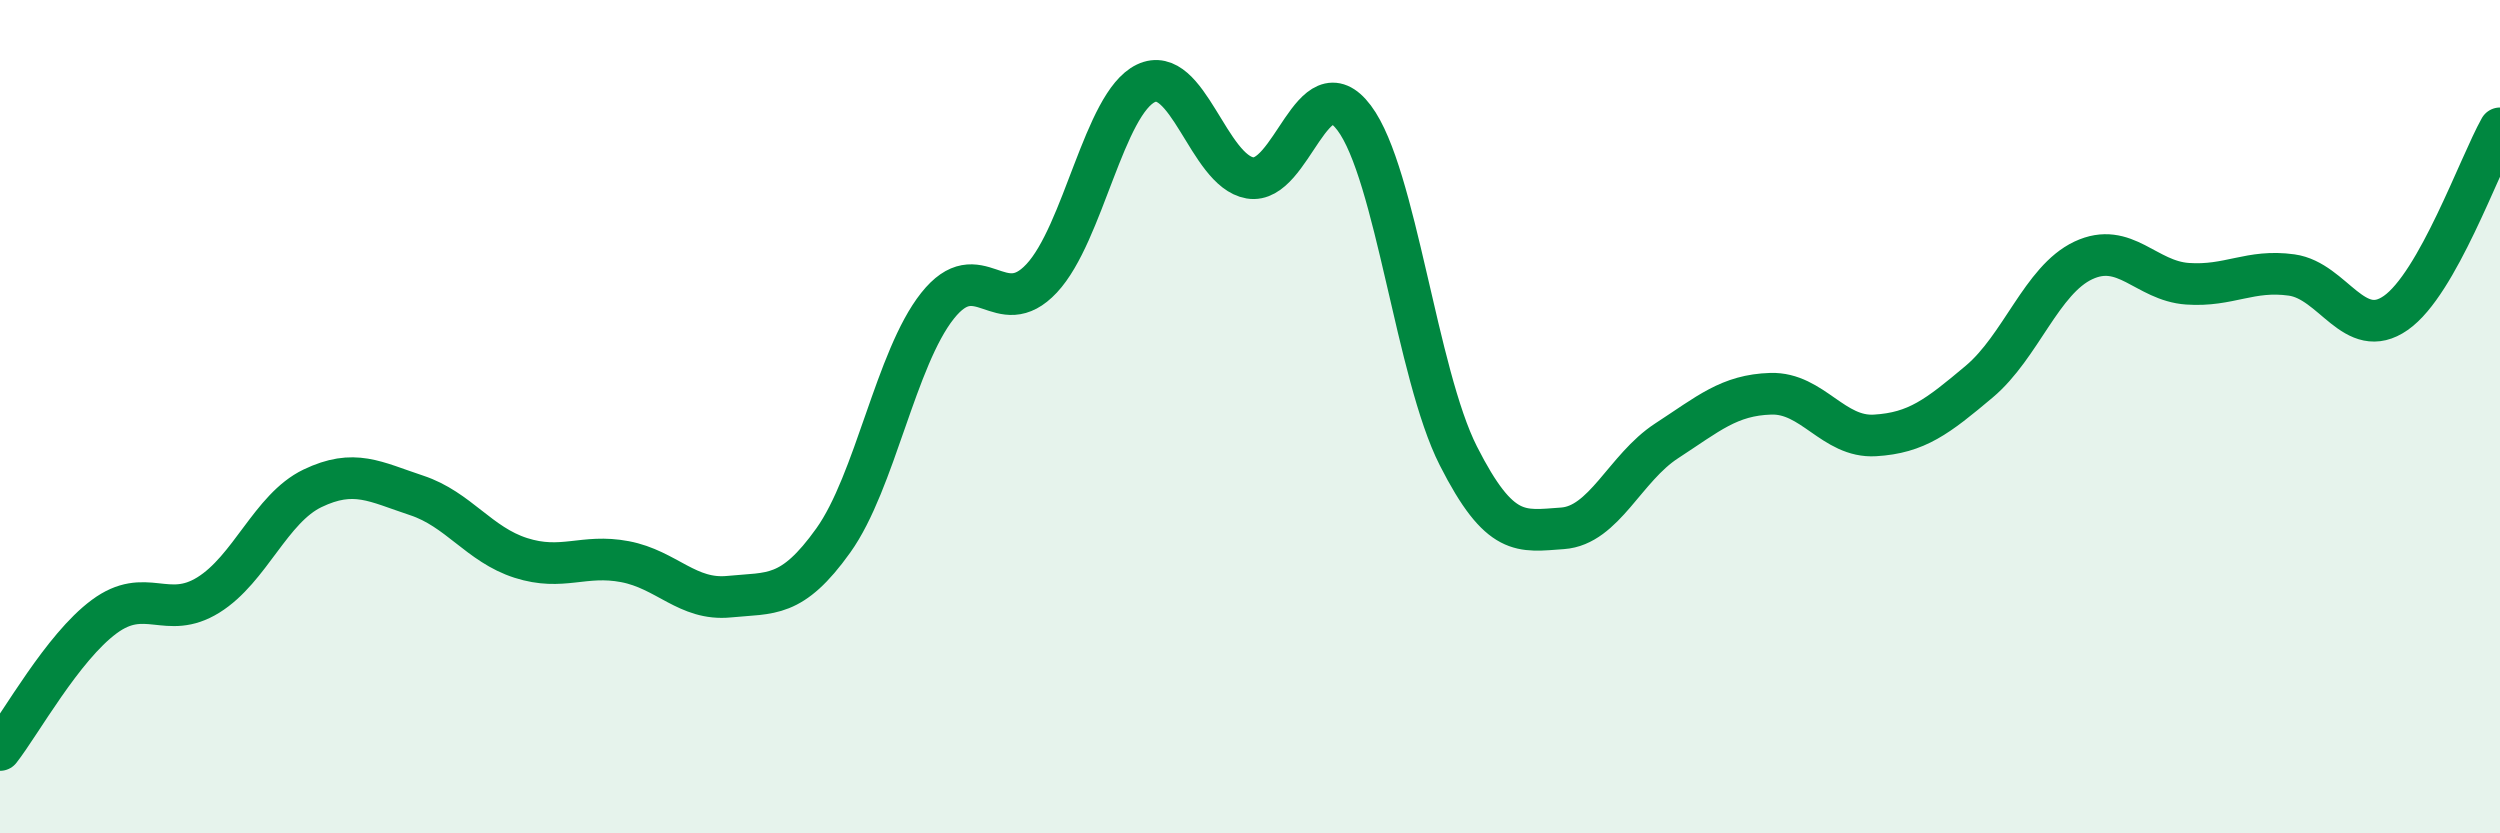
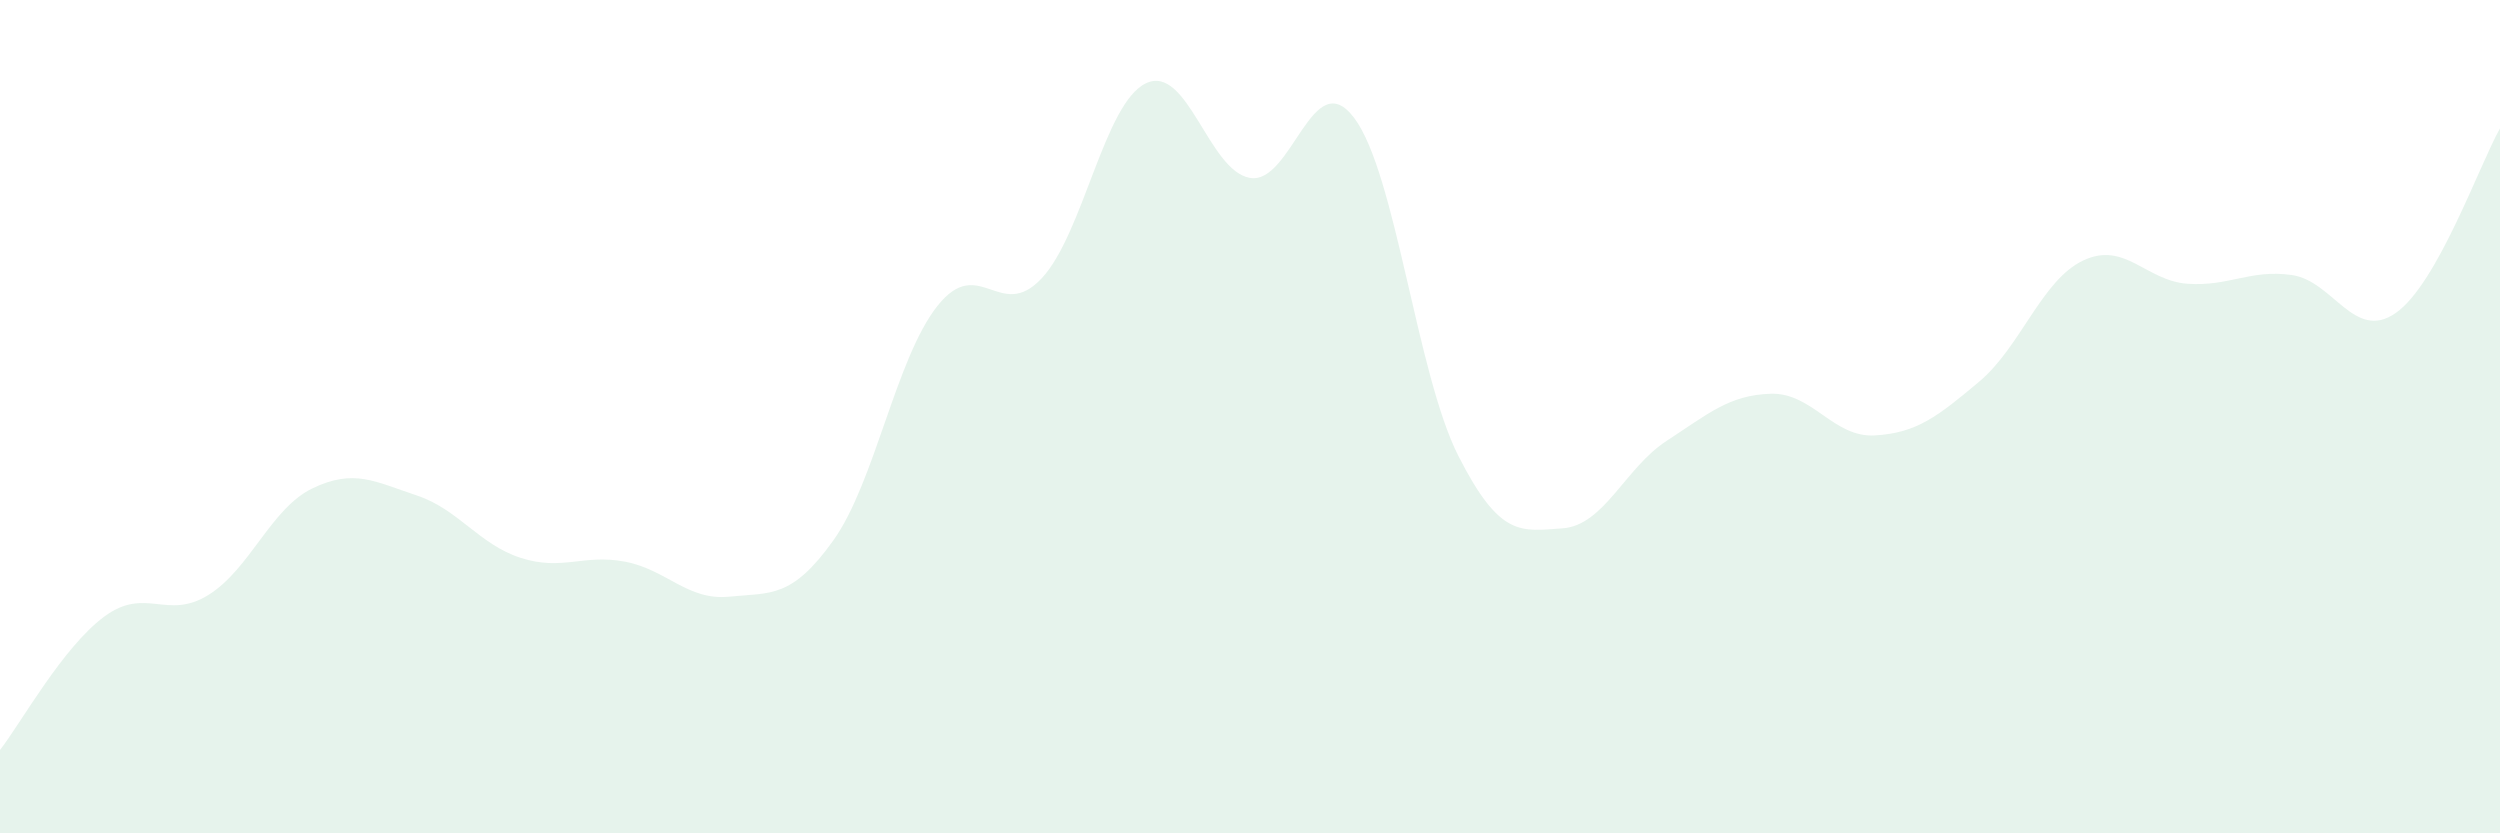
<svg xmlns="http://www.w3.org/2000/svg" width="60" height="20" viewBox="0 0 60 20">
  <path d="M 0,18 C 0.5,17.36 1.5,15.54 2.5,14.8 C 3.5,14.06 4,14.9 5,14.28 C 6,13.66 6.5,12.2 7.5,11.72 C 8.5,11.24 9,11.56 10,11.89 C 11,12.22 11.5,13.07 12.5,13.39 C 13.5,13.71 14,13.29 15,13.48 C 16,13.67 16.5,14.42 17.5,14.32 C 18.5,14.22 19,14.37 20,12.97 C 21,11.57 21.5,8.6 22.5,7.34 C 23.5,6.08 24,7.75 25,6.68 C 26,5.61 26.5,2.48 27.5,2 C 28.5,1.52 29,4.1 30,4.27 C 31,4.44 31.5,1.5 32.5,2.83 C 33.5,4.16 34,8.97 35,10.94 C 36,12.91 36.5,12.75 37.5,12.68 C 38.5,12.61 39,11.23 40,10.58 C 41,9.93 41.5,9.48 42.5,9.45 C 43.5,9.42 44,10.51 45,10.45 C 46,10.39 46.5,10 47.5,9.16 C 48.5,8.32 49,6.72 50,6.25 C 51,5.78 51.5,6.74 52.5,6.81 C 53.5,6.88 54,6.46 55,6.6 C 56,6.74 56.5,8.21 57.5,7.51 C 58.5,6.81 59.5,3.97 60,3.08L60 20L0 20Z" fill="#008740" opacity="0.1" stroke-linecap="round" stroke-linejoin="round" />
-   <path d="M 0,18 C 0.5,17.36 1.5,15.54 2.5,14.8 C 3.5,14.06 4,14.9 5,14.28 C 6,13.66 6.5,12.2 7.5,11.72 C 8.5,11.24 9,11.56 10,11.89 C 11,12.22 11.5,13.07 12.5,13.39 C 13.5,13.71 14,13.29 15,13.48 C 16,13.67 16.5,14.42 17.5,14.32 C 18.5,14.22 19,14.37 20,12.97 C 21,11.57 21.5,8.6 22.5,7.34 C 23.5,6.08 24,7.75 25,6.68 C 26,5.61 26.5,2.48 27.5,2 C 28.5,1.52 29,4.1 30,4.27 C 31,4.44 31.5,1.5 32.5,2.83 C 33.5,4.16 34,8.97 35,10.94 C 36,12.91 36.5,12.75 37.5,12.68 C 38.5,12.61 39,11.23 40,10.58 C 41,9.93 41.5,9.48 42.5,9.45 C 43.5,9.42 44,10.51 45,10.45 C 46,10.39 46.5,10 47.5,9.16 C 48.5,8.32 49,6.72 50,6.25 C 51,5.78 51.5,6.74 52.5,6.81 C 53.5,6.88 54,6.46 55,6.6 C 56,6.74 56.5,8.21 57.5,7.51 C 58.5,6.81 59.5,3.97 60,3.08" stroke="#008740" stroke-width="1" fill="none" stroke-linecap="round" stroke-linejoin="round" />
</svg>